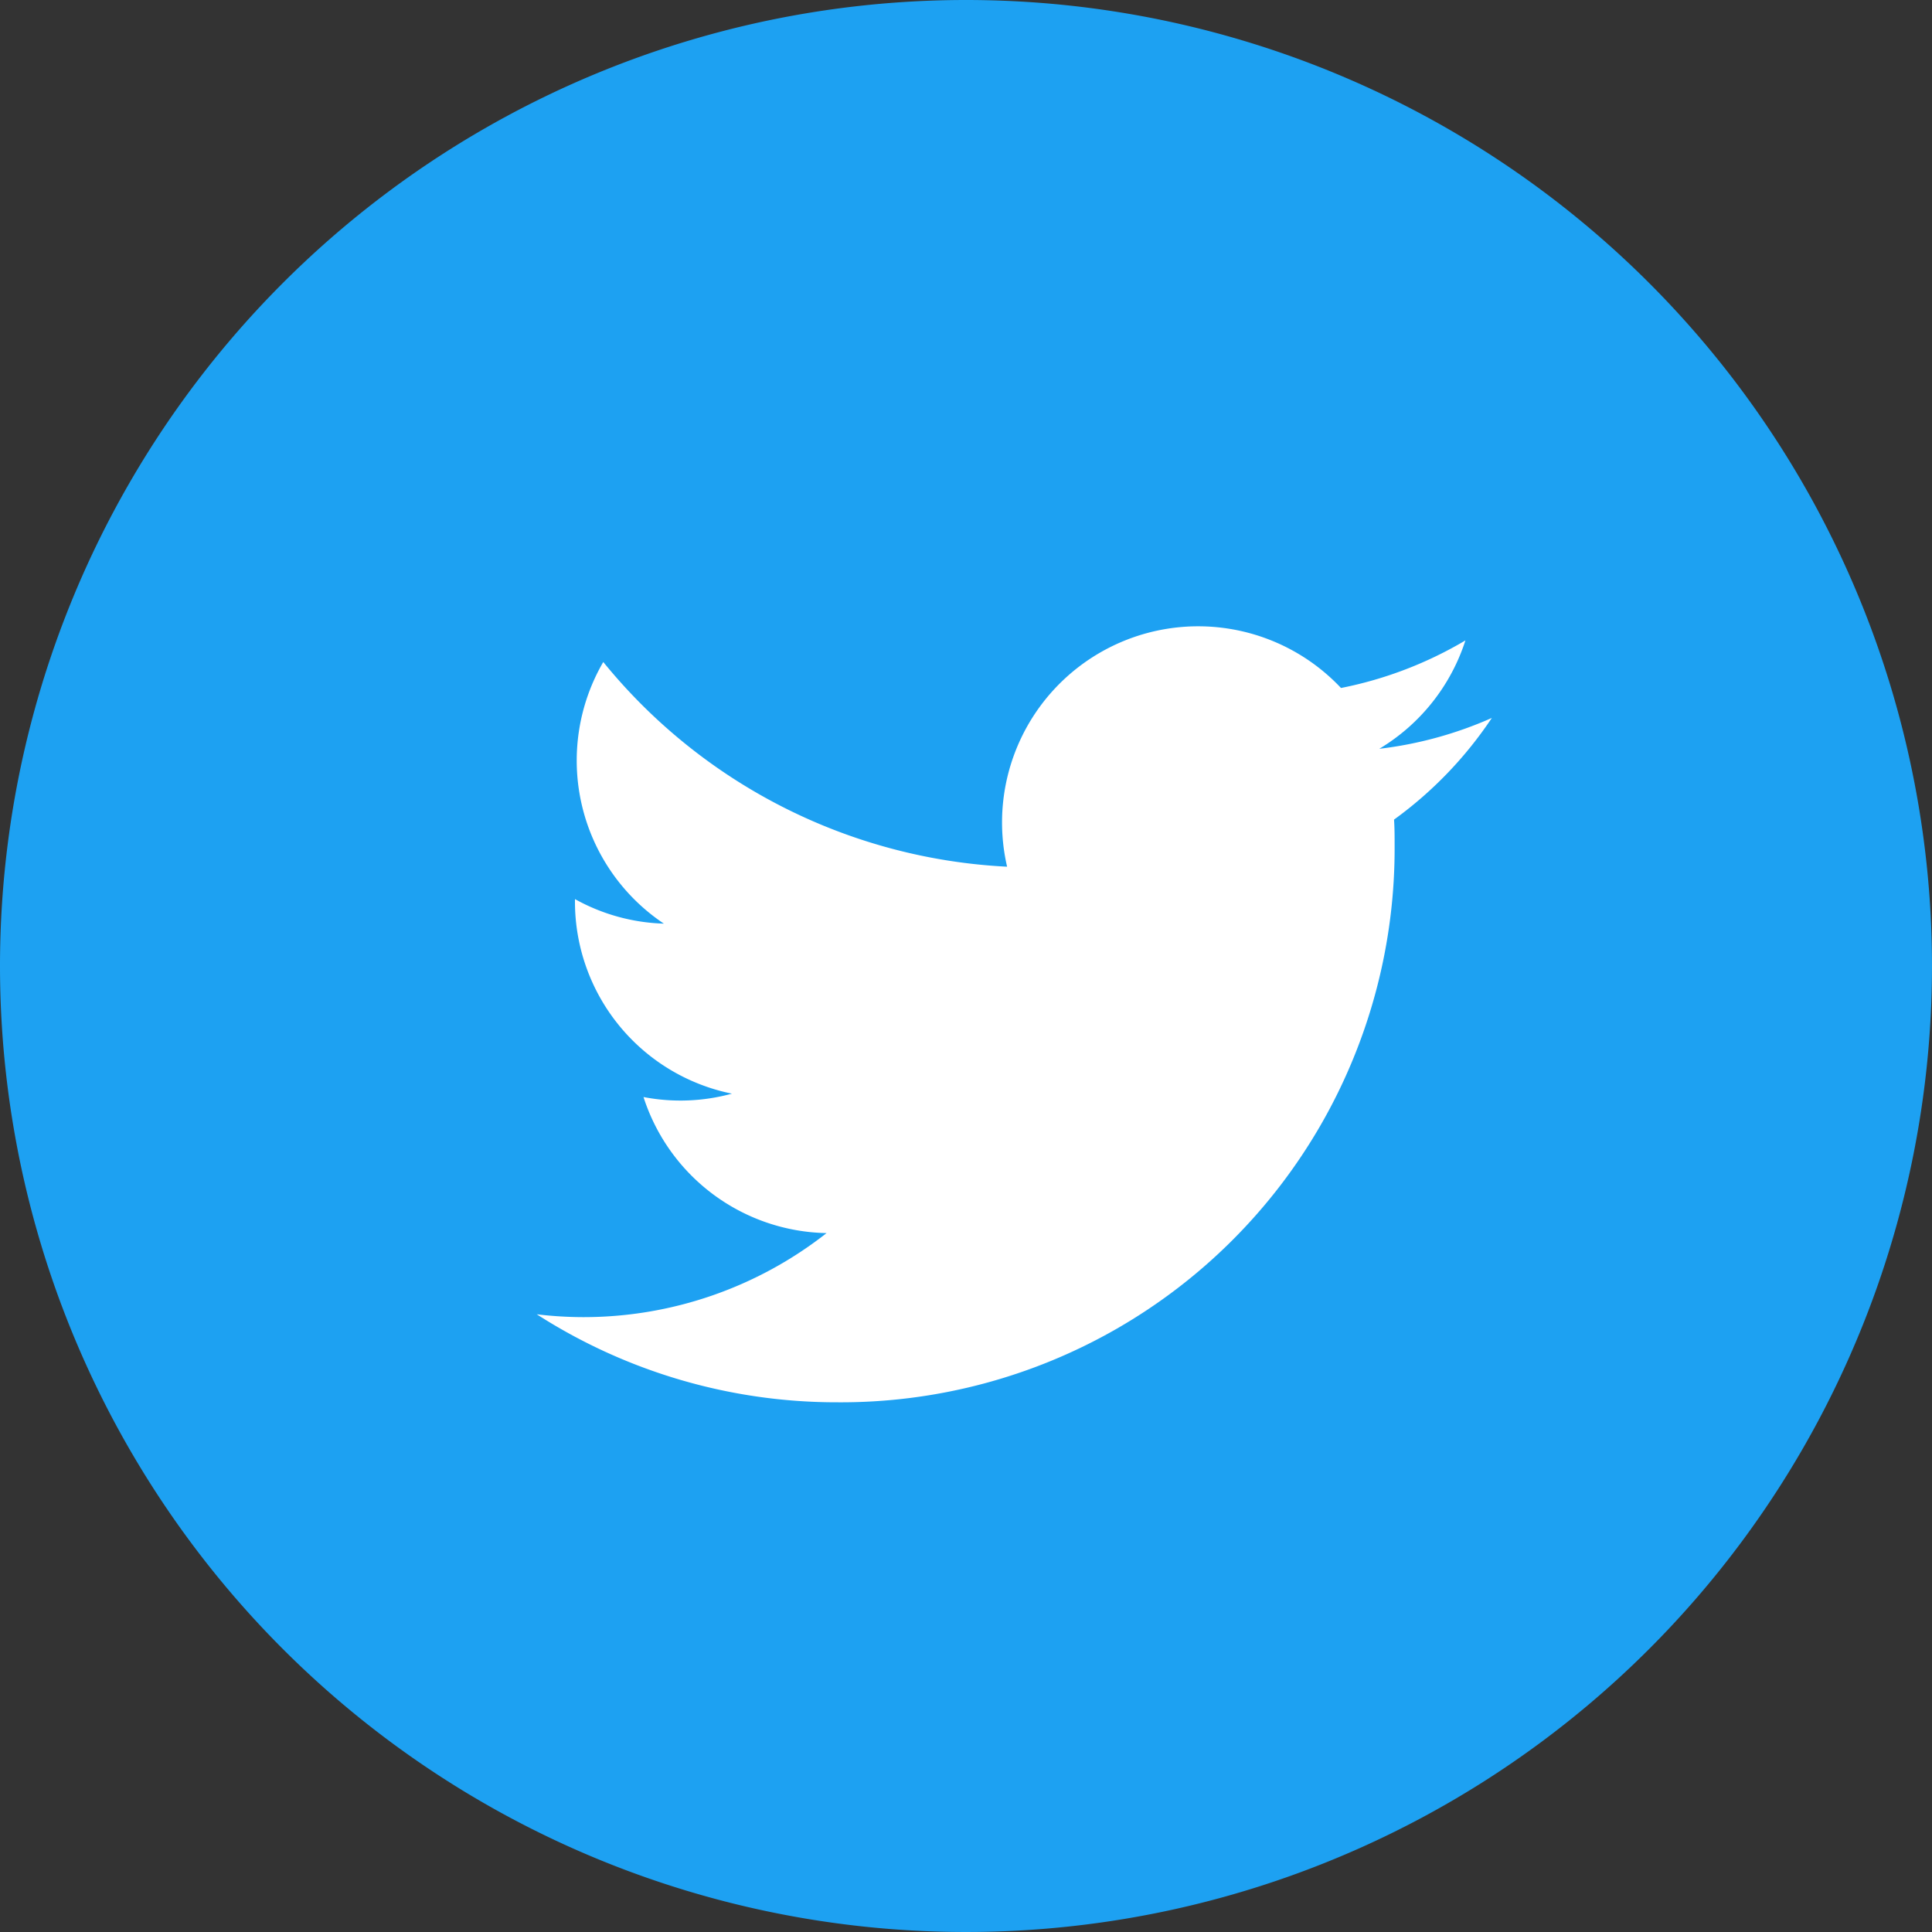
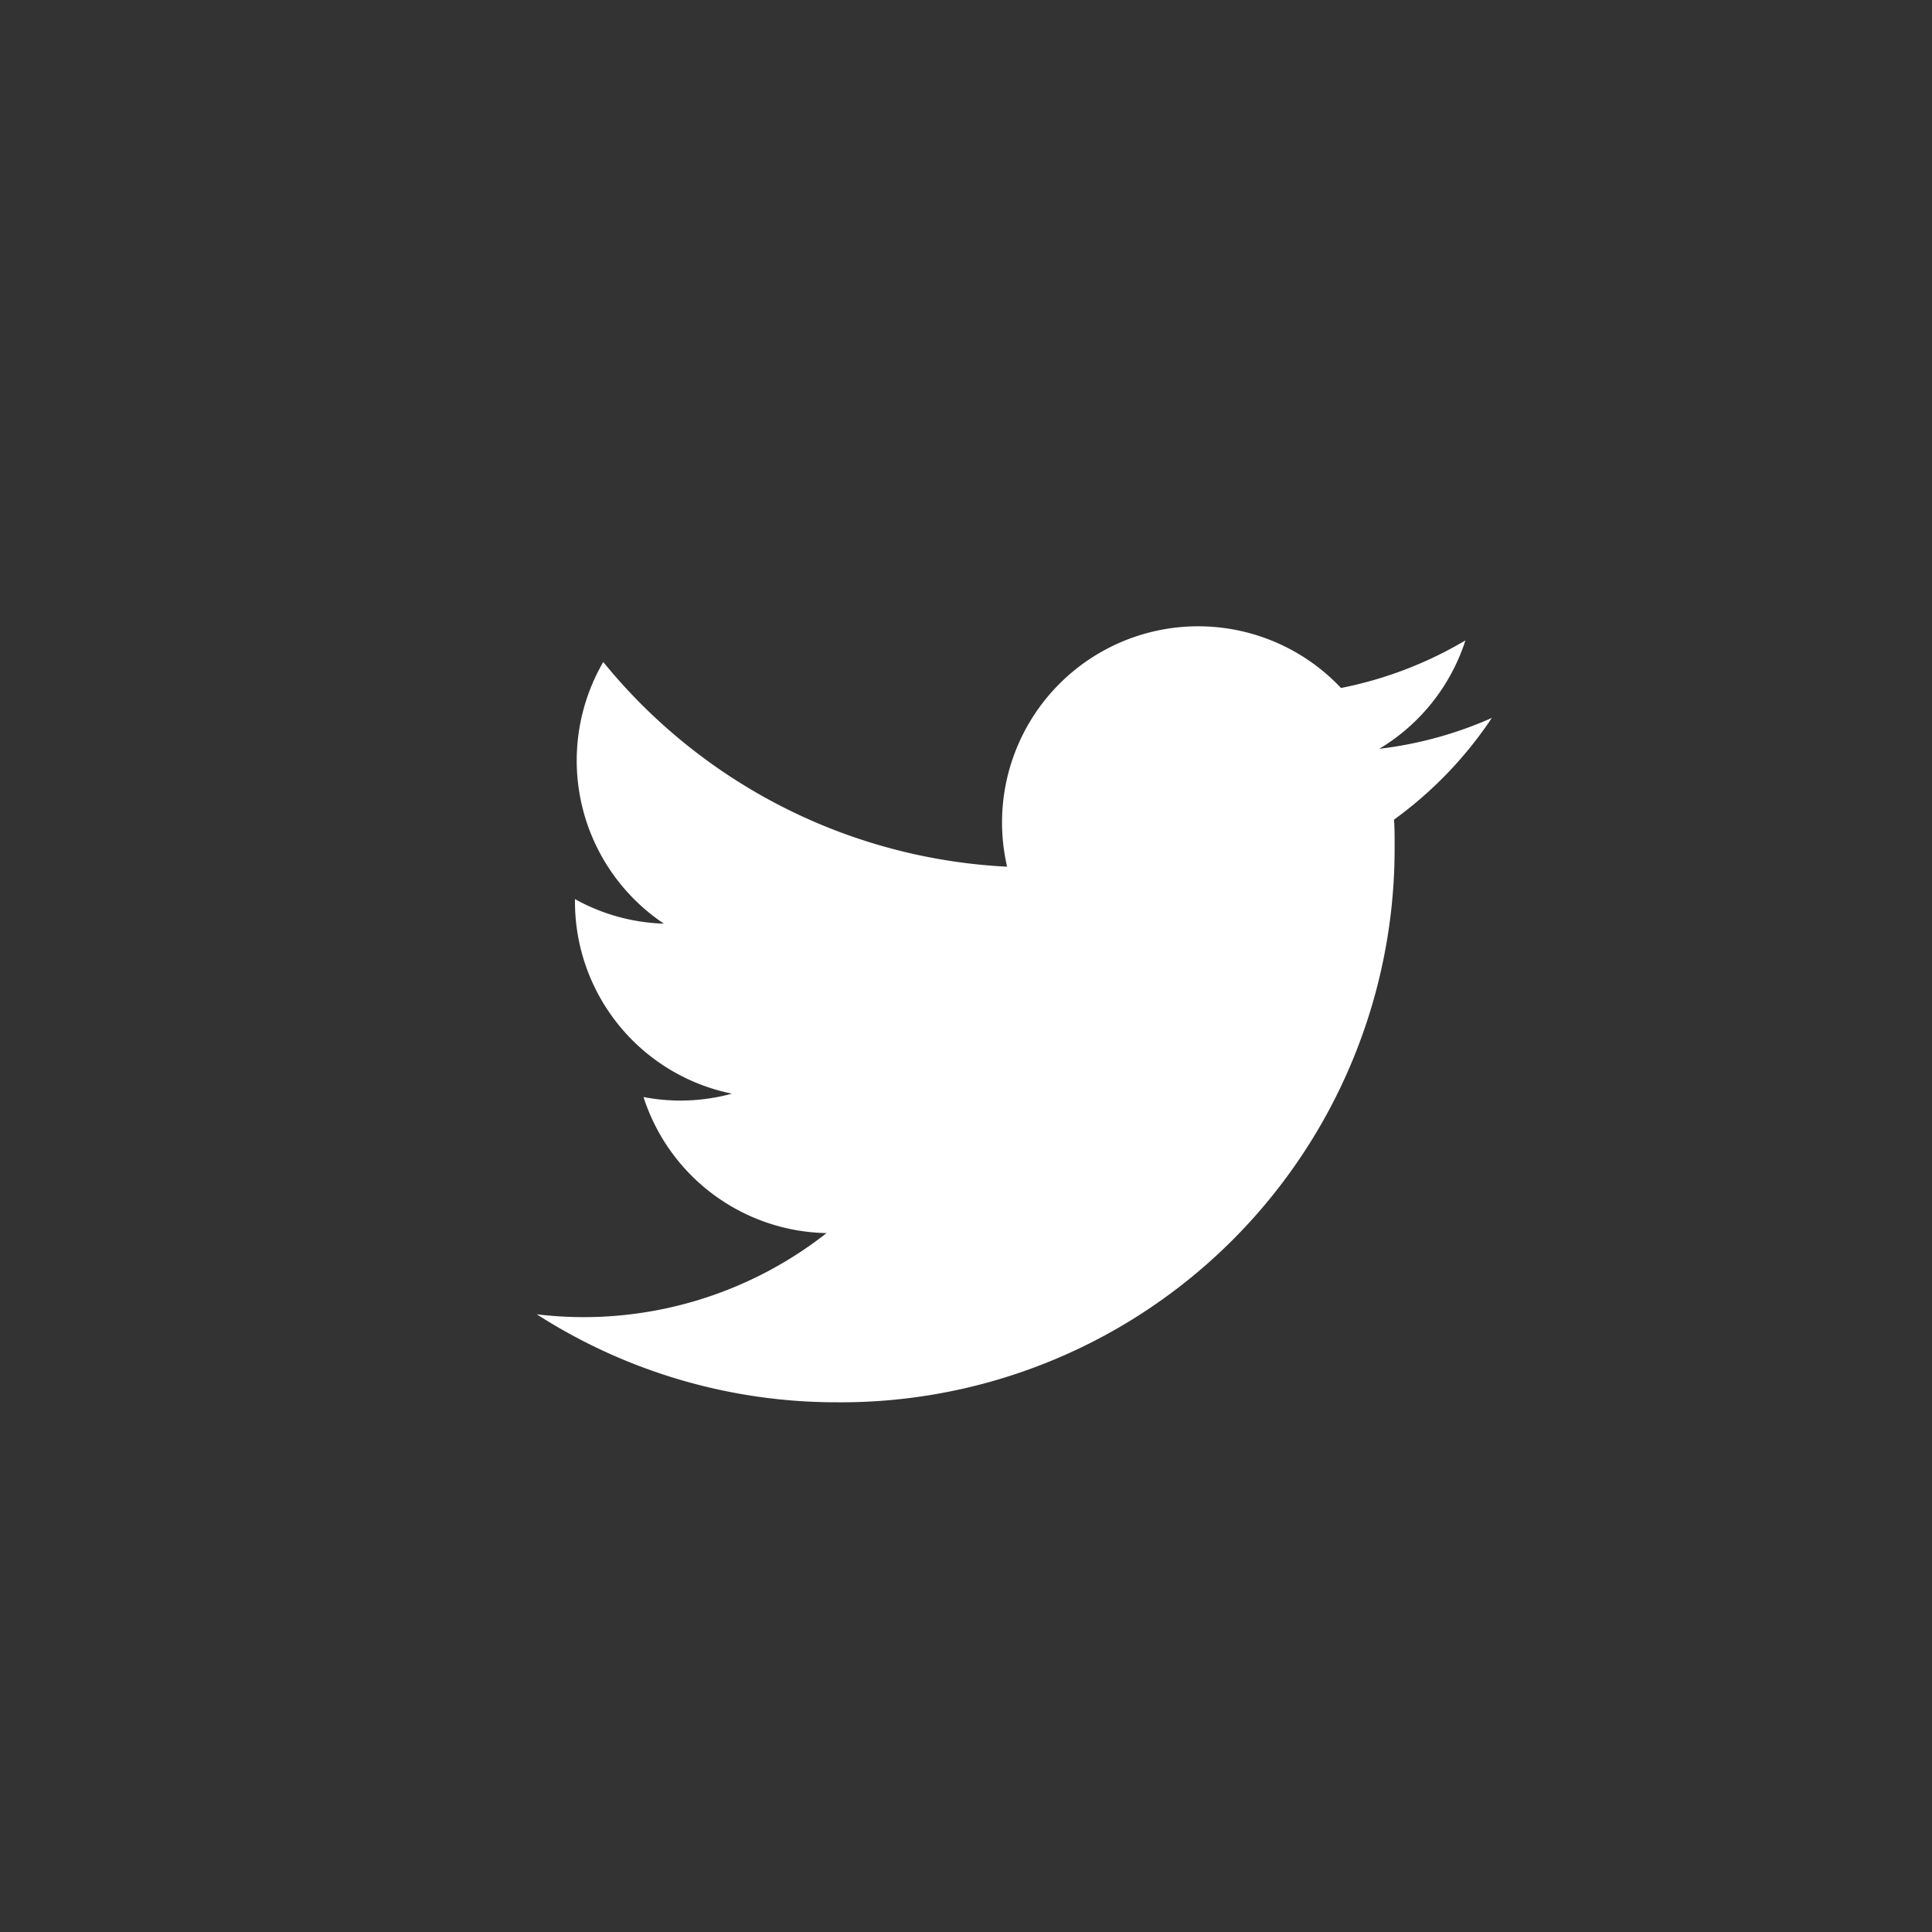
<svg xmlns="http://www.w3.org/2000/svg" width="40" height="40">
  <rect width="100%" height="100%" fill="#333333" stroke="none" />
-   <path data-name="Path 332" d="M20 0A20 20 0 110 20 20 20 0 0120 0z" fill="#1da1f2" />
  <path data-name="white background" d="M28.862 16.969c.012.174.012.349.012.525a11.464 11.464 0 01-11.543 11.539 11.484 11.484 0 01-6.218-1.822 8.252 8.252 0 00.966.059 8.146 8.146 0 005.034-1.74 4.062 4.062 0 01-3.79-2.817 4.044 4.044 0 001.831-.07 4.057 4.057 0 01-3.25-3.974v-.054a4.031 4.031 0 001.841.508 4.062 4.062 0 01-1.255-5.417 11.514 11.514 0 008.361 4.238 4.061 4.061 0 016.913-3.7 8.14 8.14 0 002.576-.985 4.072 4.072 0 01-1.783 2.244 8.068 8.068 0 002.33-.639 8.241 8.241 0 01-2.025 2.105z" fill="#fff" />
</svg>